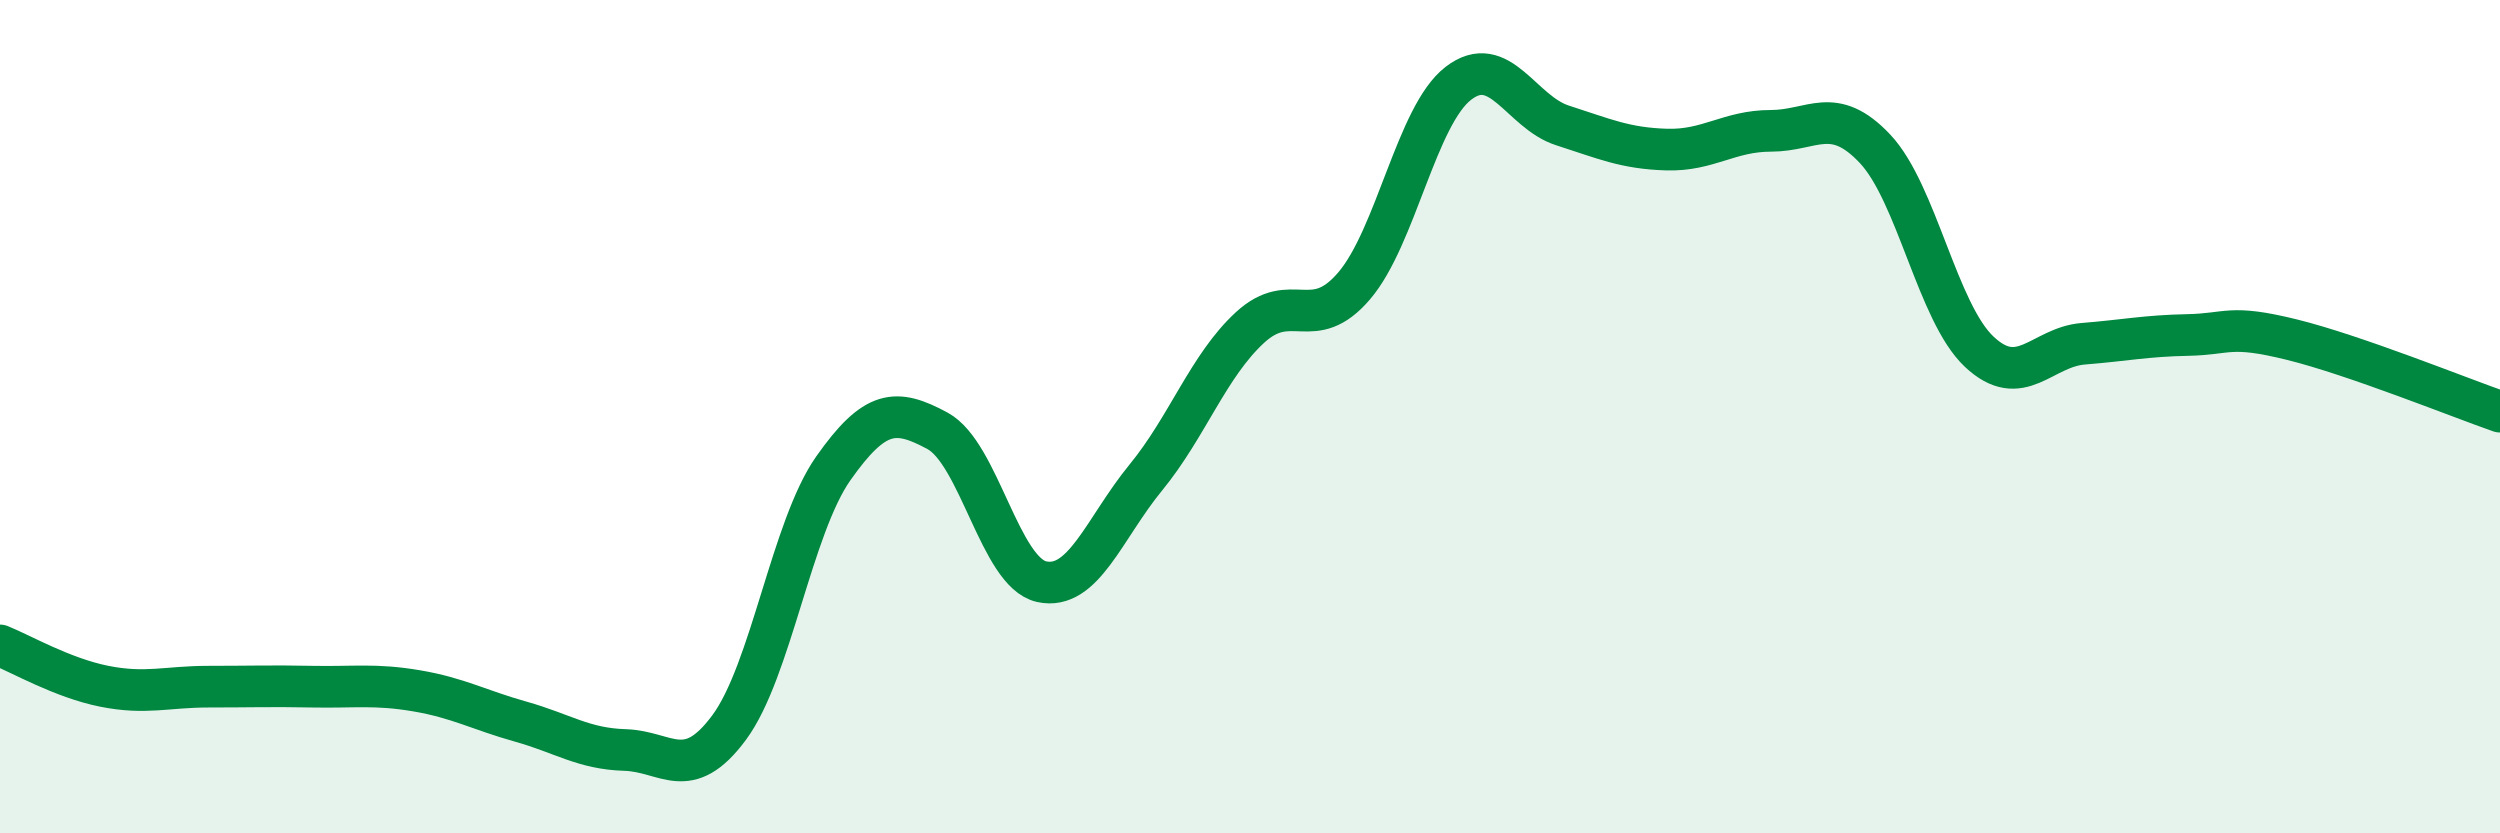
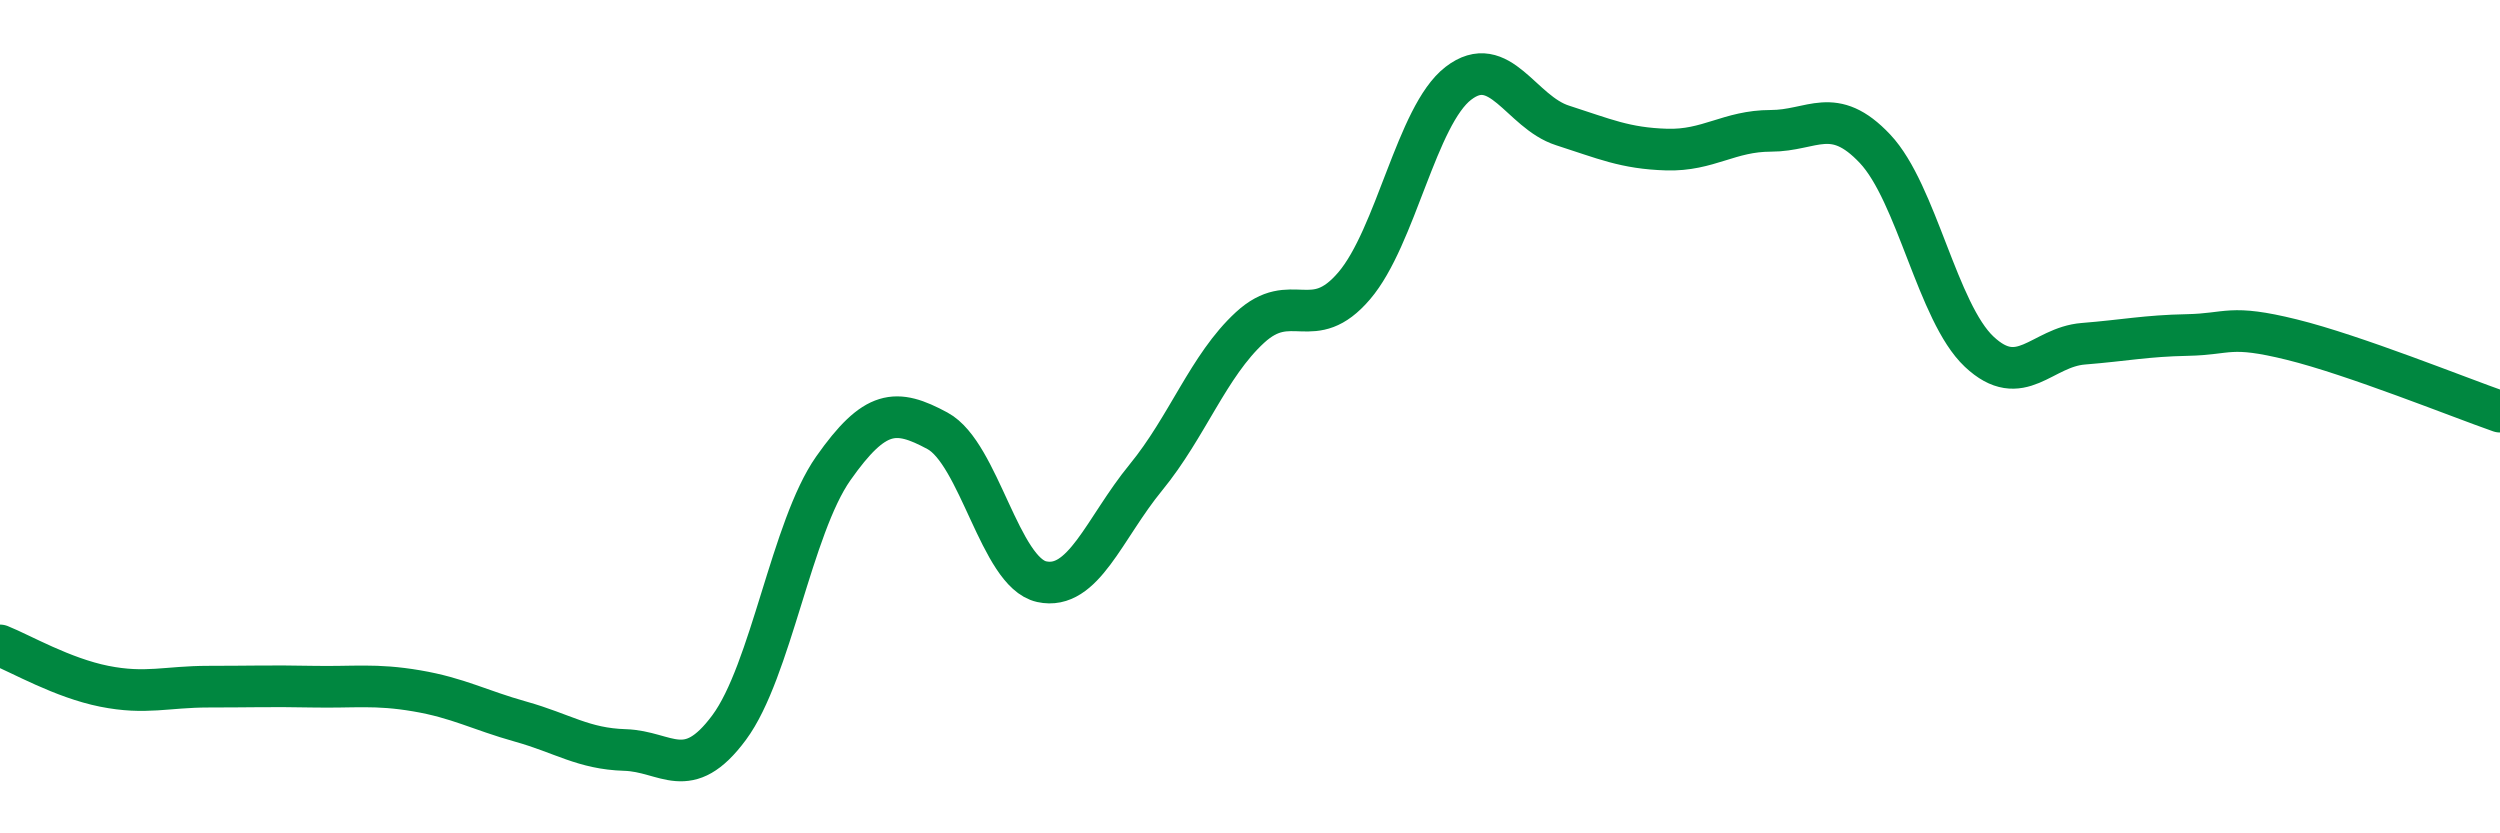
<svg xmlns="http://www.w3.org/2000/svg" width="60" height="20" viewBox="0 0 60 20">
-   <path d="M 0,15.49 C 0.5,15.69 1.5,16.27 2.5,16.47 C 3.5,16.67 4,16.48 5,16.48 C 6,16.48 6.5,16.46 7.5,16.48 C 8.5,16.5 9,16.41 10,16.58 C 11,16.75 11.5,17.04 12.5,17.32 C 13.5,17.6 14,17.97 15,18 C 16,18.03 16.5,18.81 17.5,17.46 C 18.5,16.11 19,12.66 20,11.24 C 21,9.82 21.5,9.8 22.5,10.34 C 23.5,10.88 24,13.74 25,13.96 C 26,14.18 26.5,12.68 27.5,11.46 C 28.5,10.24 29,8.78 30,7.86 C 31,6.94 31.5,8.03 32.5,6.86 C 33.5,5.69 34,2.77 35,2 C 36,1.23 36.5,2.69 37.5,3.01 C 38.5,3.33 39,3.56 40,3.59 C 41,3.62 41.5,3.14 42.5,3.14 C 43.5,3.14 44,2.51 45,3.57 C 46,4.63 46.5,7.5 47.5,8.44 C 48.5,9.38 49,8.33 50,8.25 C 51,8.17 51.5,8.06 52.5,8.04 C 53.5,8.02 53.5,7.78 55,8.15 C 56.5,8.52 59,9.53 60,9.88L60 20L0 20Z" fill="#008740" opacity="0.1" stroke-linecap="round" stroke-linejoin="round" />
  <path d="M 0,15.49 C 0.5,15.69 1.5,16.27 2.5,16.47 C 3.5,16.67 4,16.48 5,16.48 C 6,16.48 6.5,16.46 7.5,16.48 C 8.5,16.5 9,16.41 10,16.58 C 11,16.75 11.5,17.04 12.5,17.32 C 13.5,17.6 14,17.97 15,18 C 16,18.03 16.5,18.81 17.5,17.46 C 18.5,16.11 19,12.66 20,11.24 C 21,9.82 21.5,9.8 22.5,10.34 C 23.5,10.88 24,13.74 25,13.96 C 26,14.18 26.5,12.68 27.5,11.46 C 28.5,10.24 29,8.78 30,7.86 C 31,6.94 31.5,8.03 32.5,6.86 C 33.5,5.69 34,2.77 35,2 C 36,1.23 36.5,2.69 37.5,3.01 C 38.5,3.33 39,3.56 40,3.59 C 41,3.62 41.5,3.14 42.5,3.14 C 43.5,3.14 44,2.51 45,3.57 C 46,4.63 46.5,7.5 47.5,8.44 C 48.5,9.38 49,8.33 50,8.25 C 51,8.17 51.5,8.06 52.5,8.04 C 53.5,8.02 53.5,7.78 55,8.15 C 56.5,8.52 59,9.53 60,9.88" stroke="#008740" stroke-width="1" fill="none" stroke-linecap="round" stroke-linejoin="round" />
</svg>